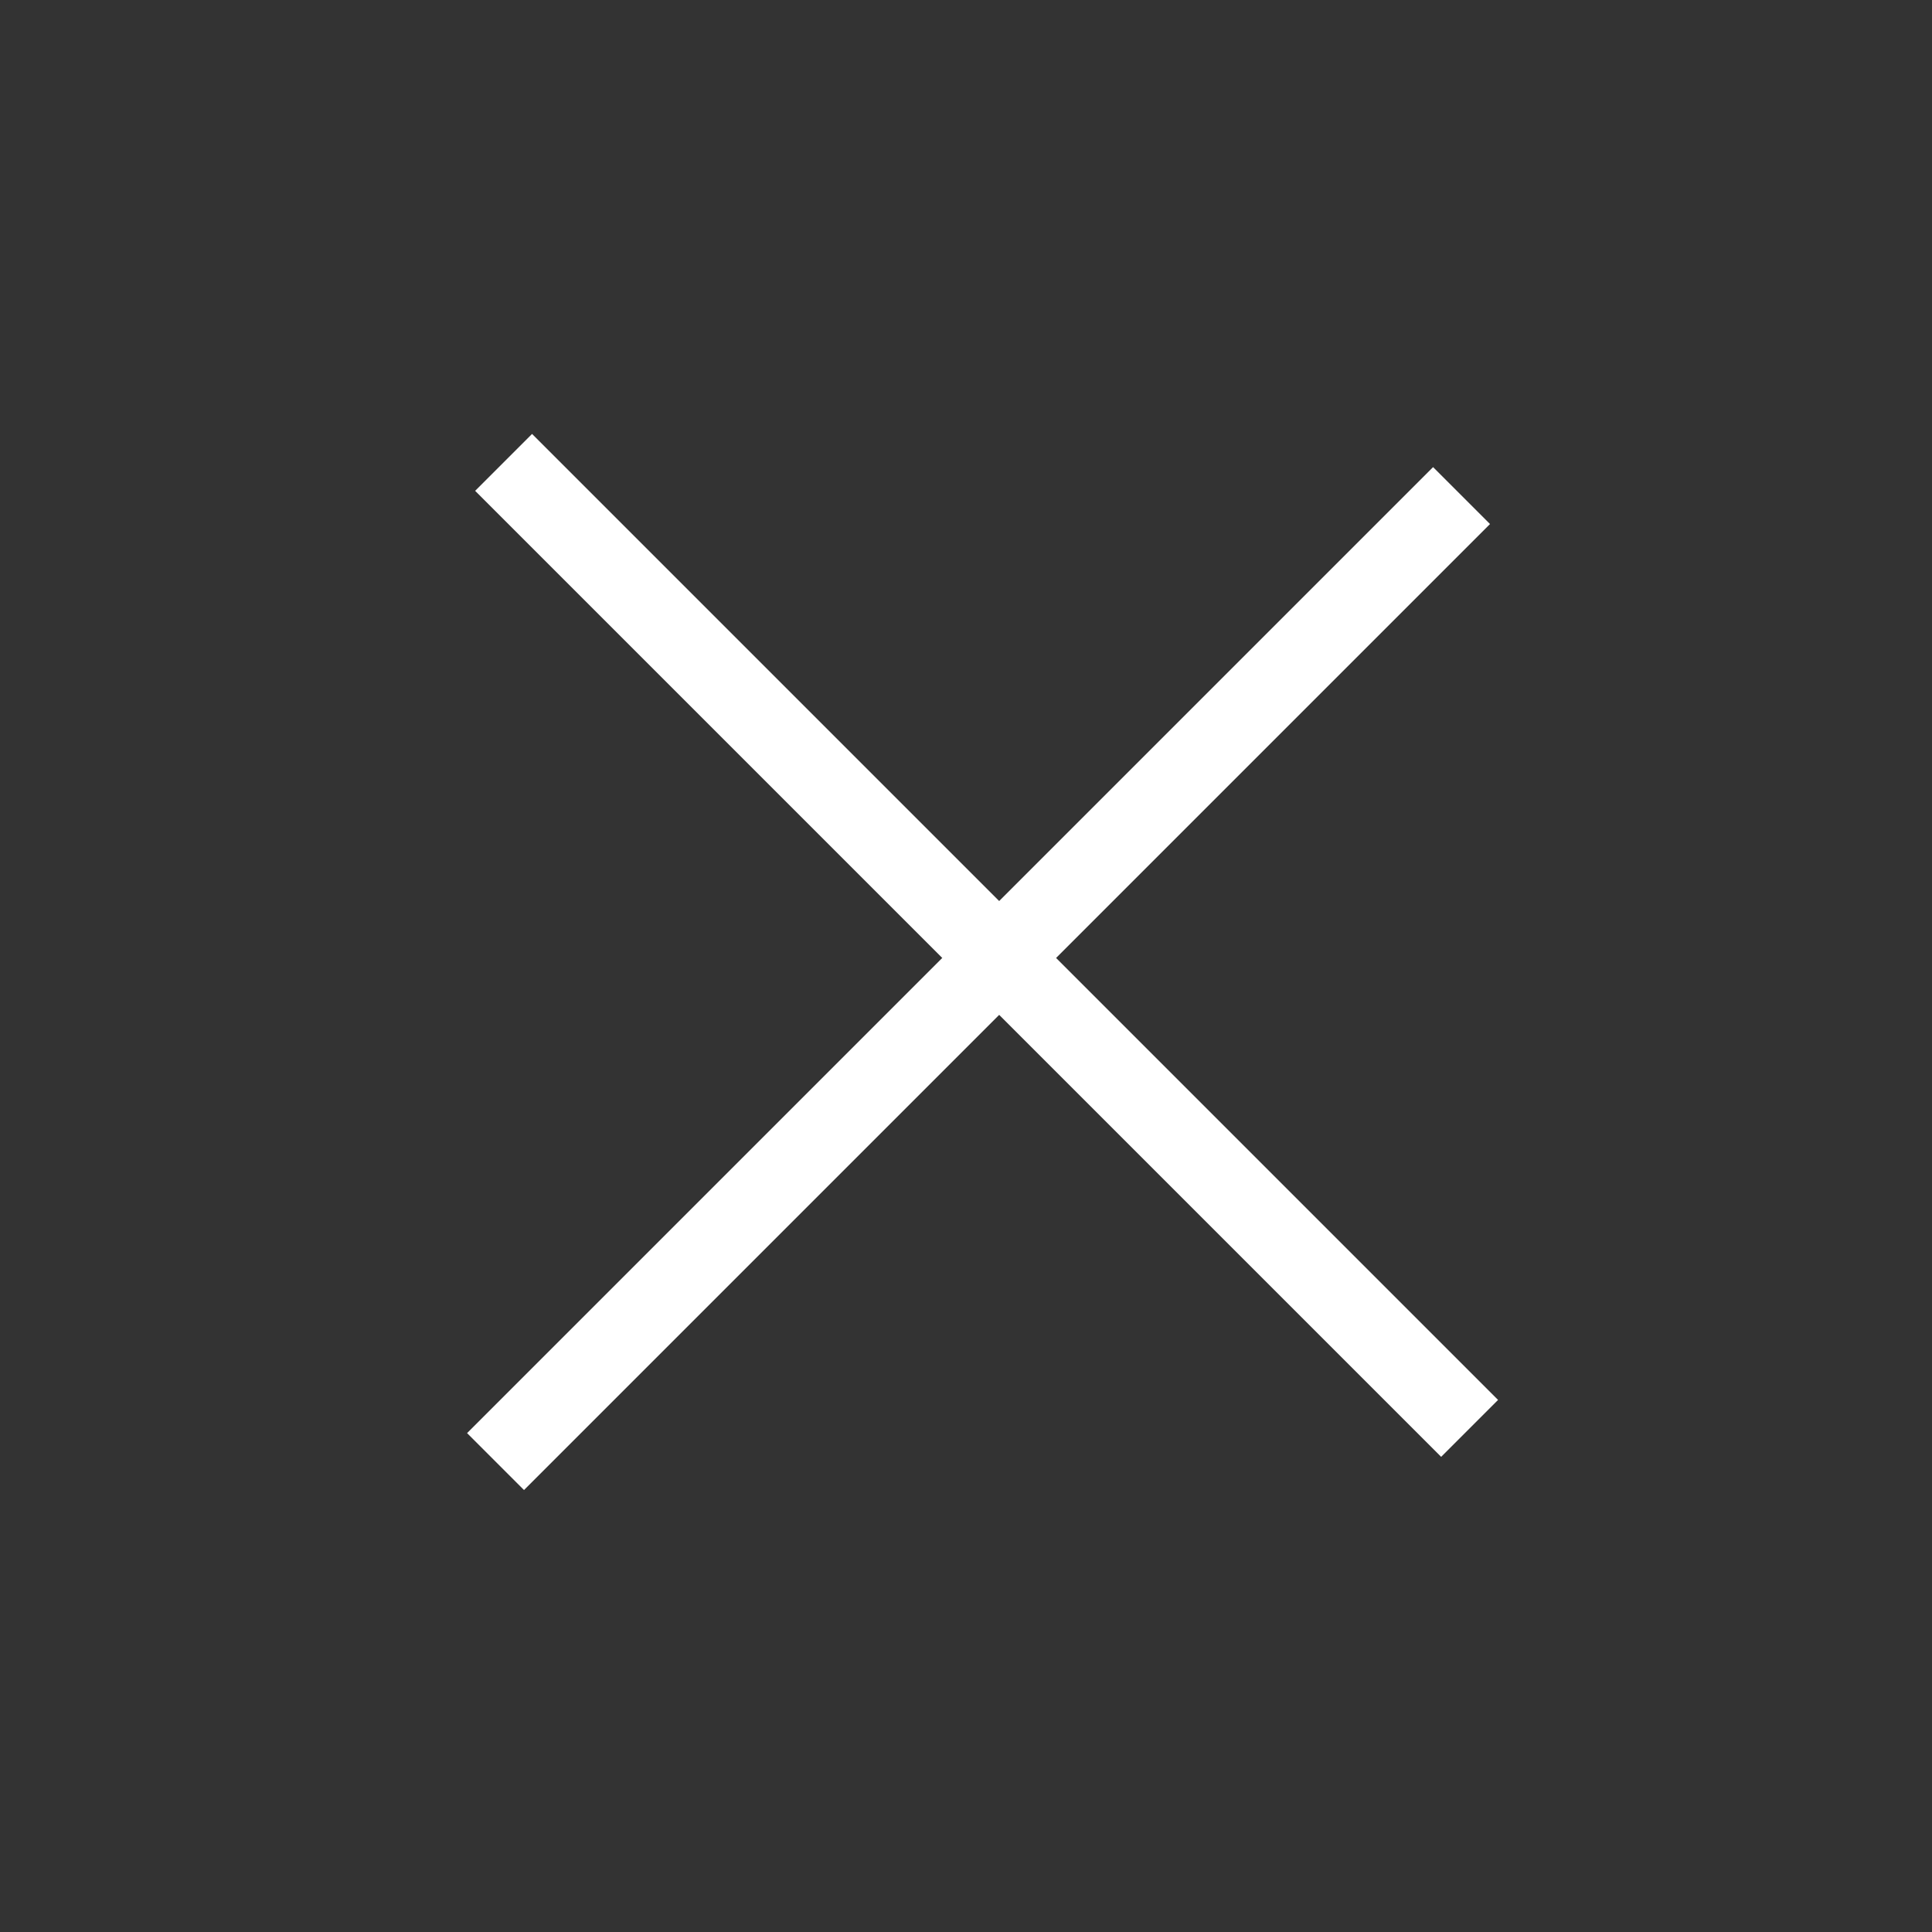
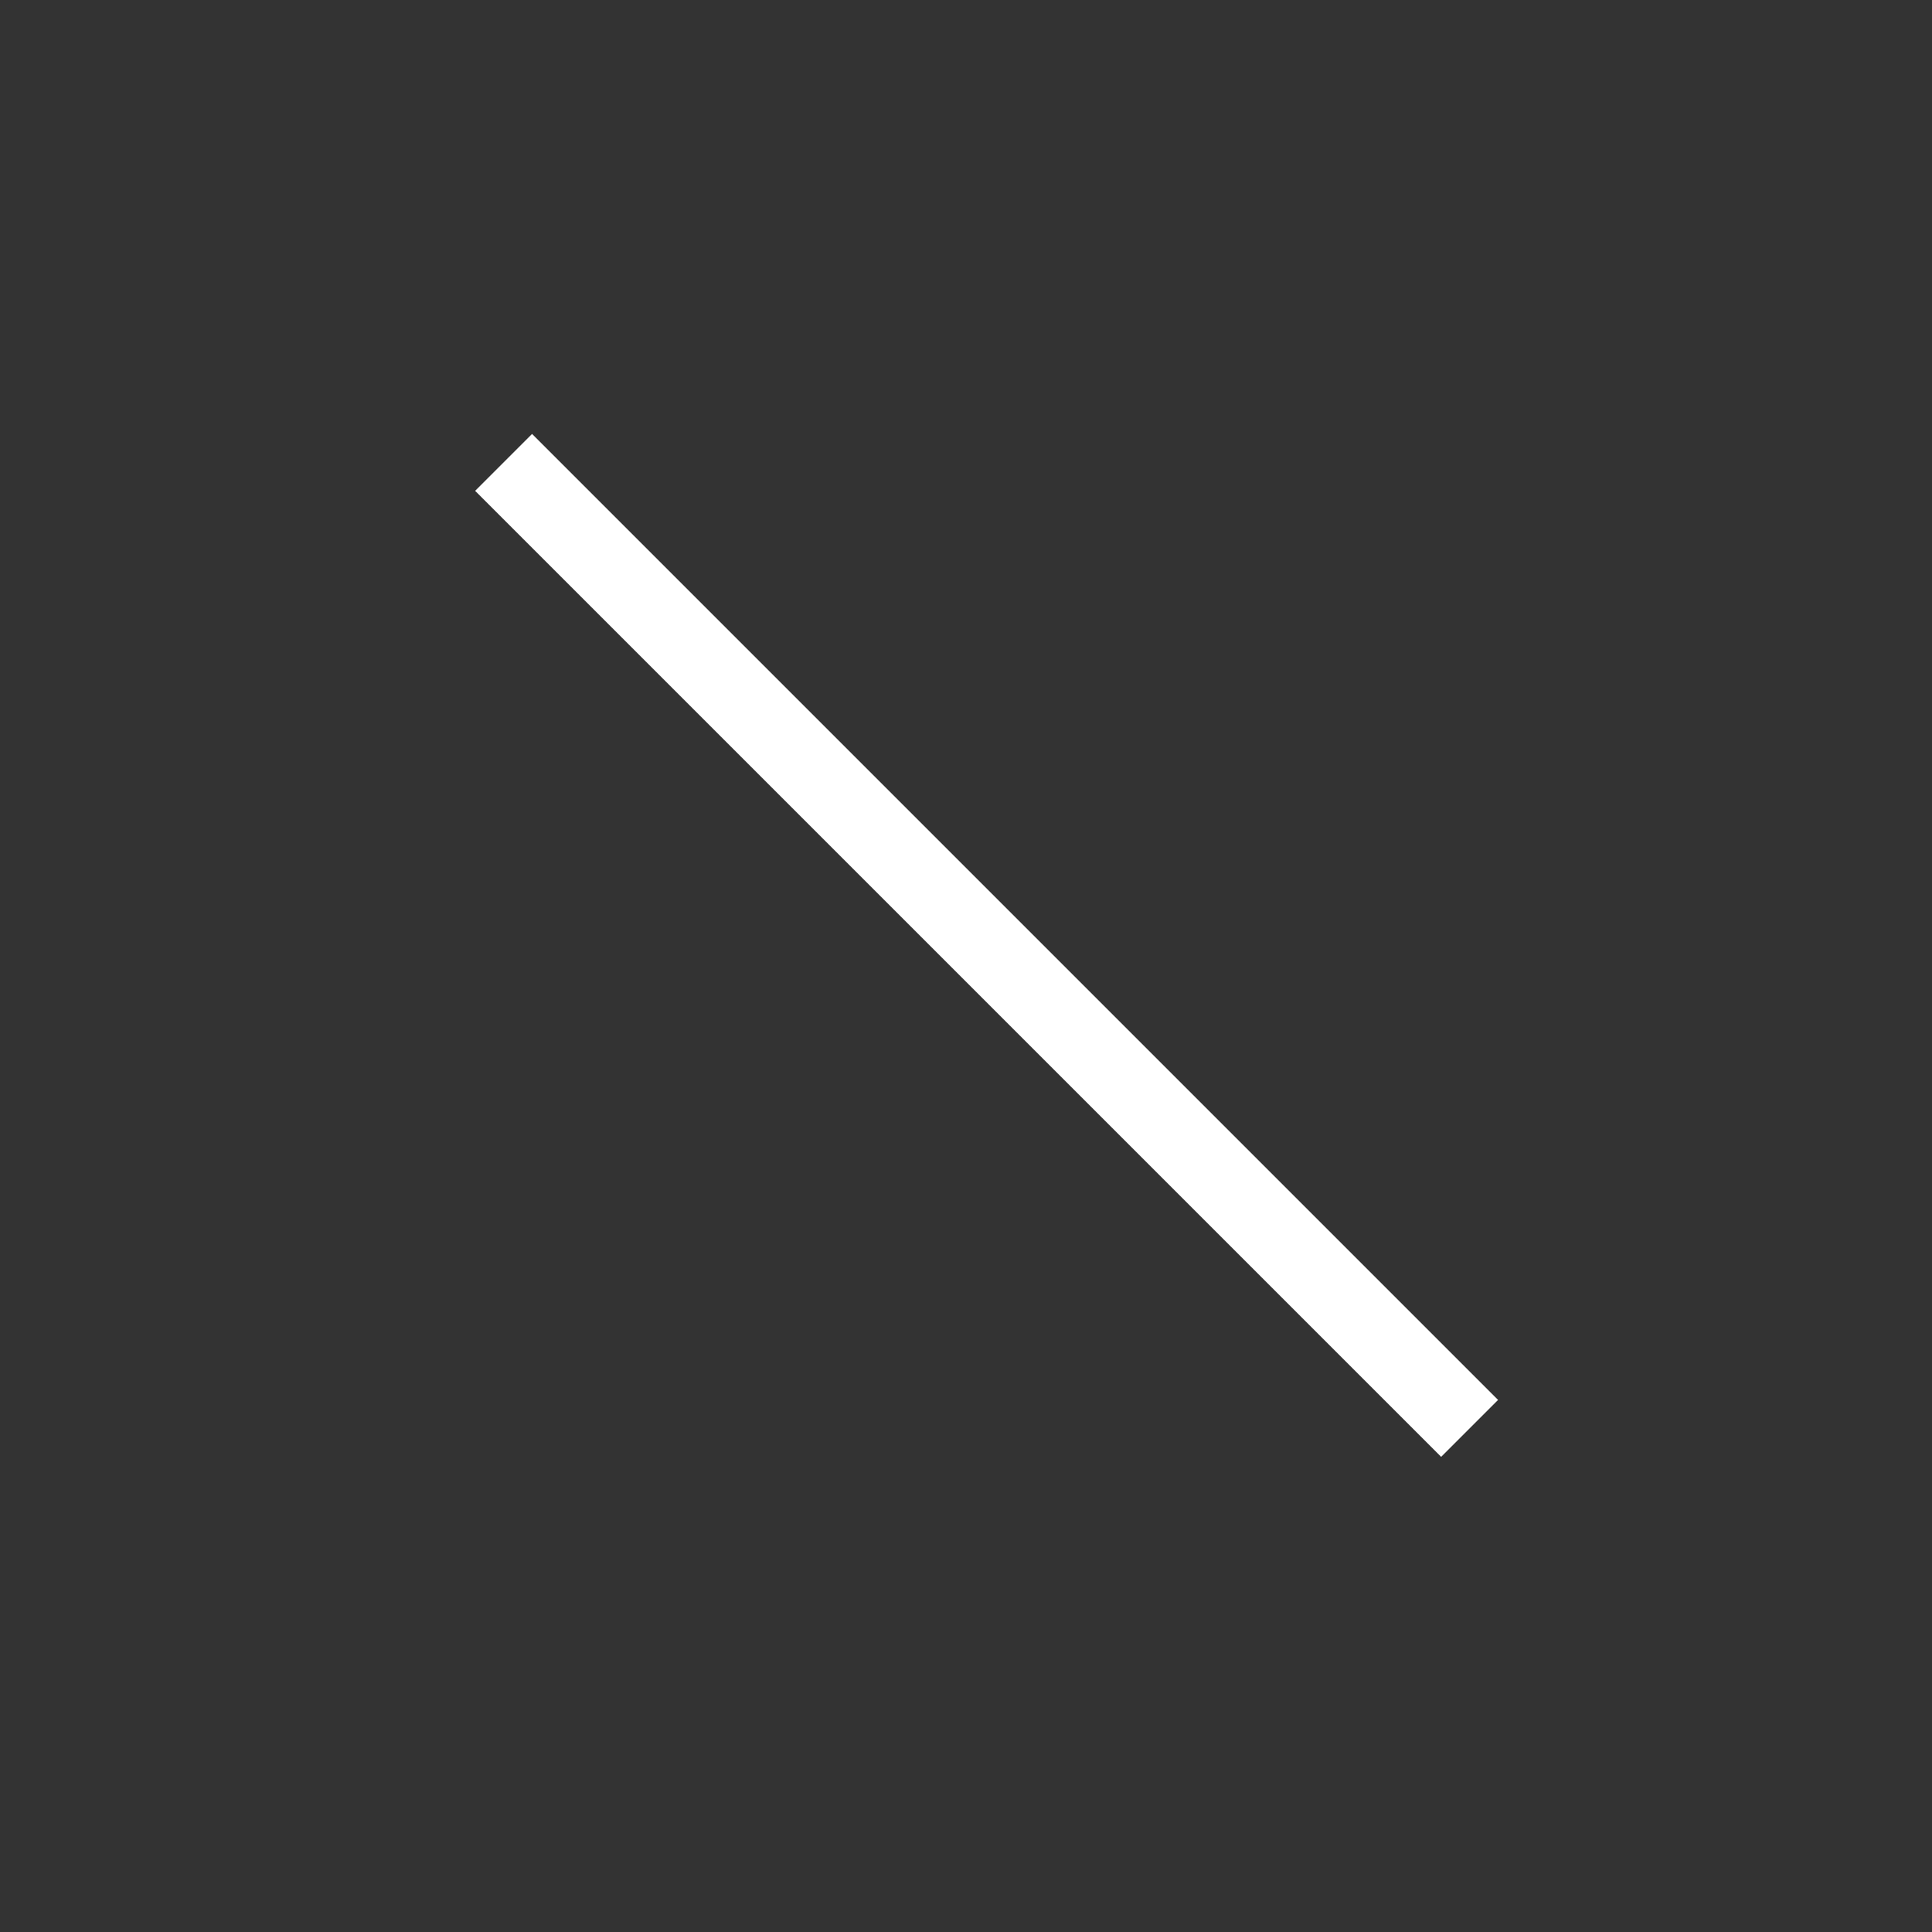
<svg xmlns="http://www.w3.org/2000/svg" width="51" height="51" viewBox="0 0 51 51" fill="none">
  <rect x="0" y="0" width="51" height="51" fill="#333333" stroke="none" />
-   <line x1="38.581" y1="13.082" x2="13.081" y2="38.582" stroke="white" stroke-width="2.125" />
  <line x1="13.294" y1="12.206" x2="38.794" y2="37.706" stroke="white" stroke-width="2.125" />
</svg>